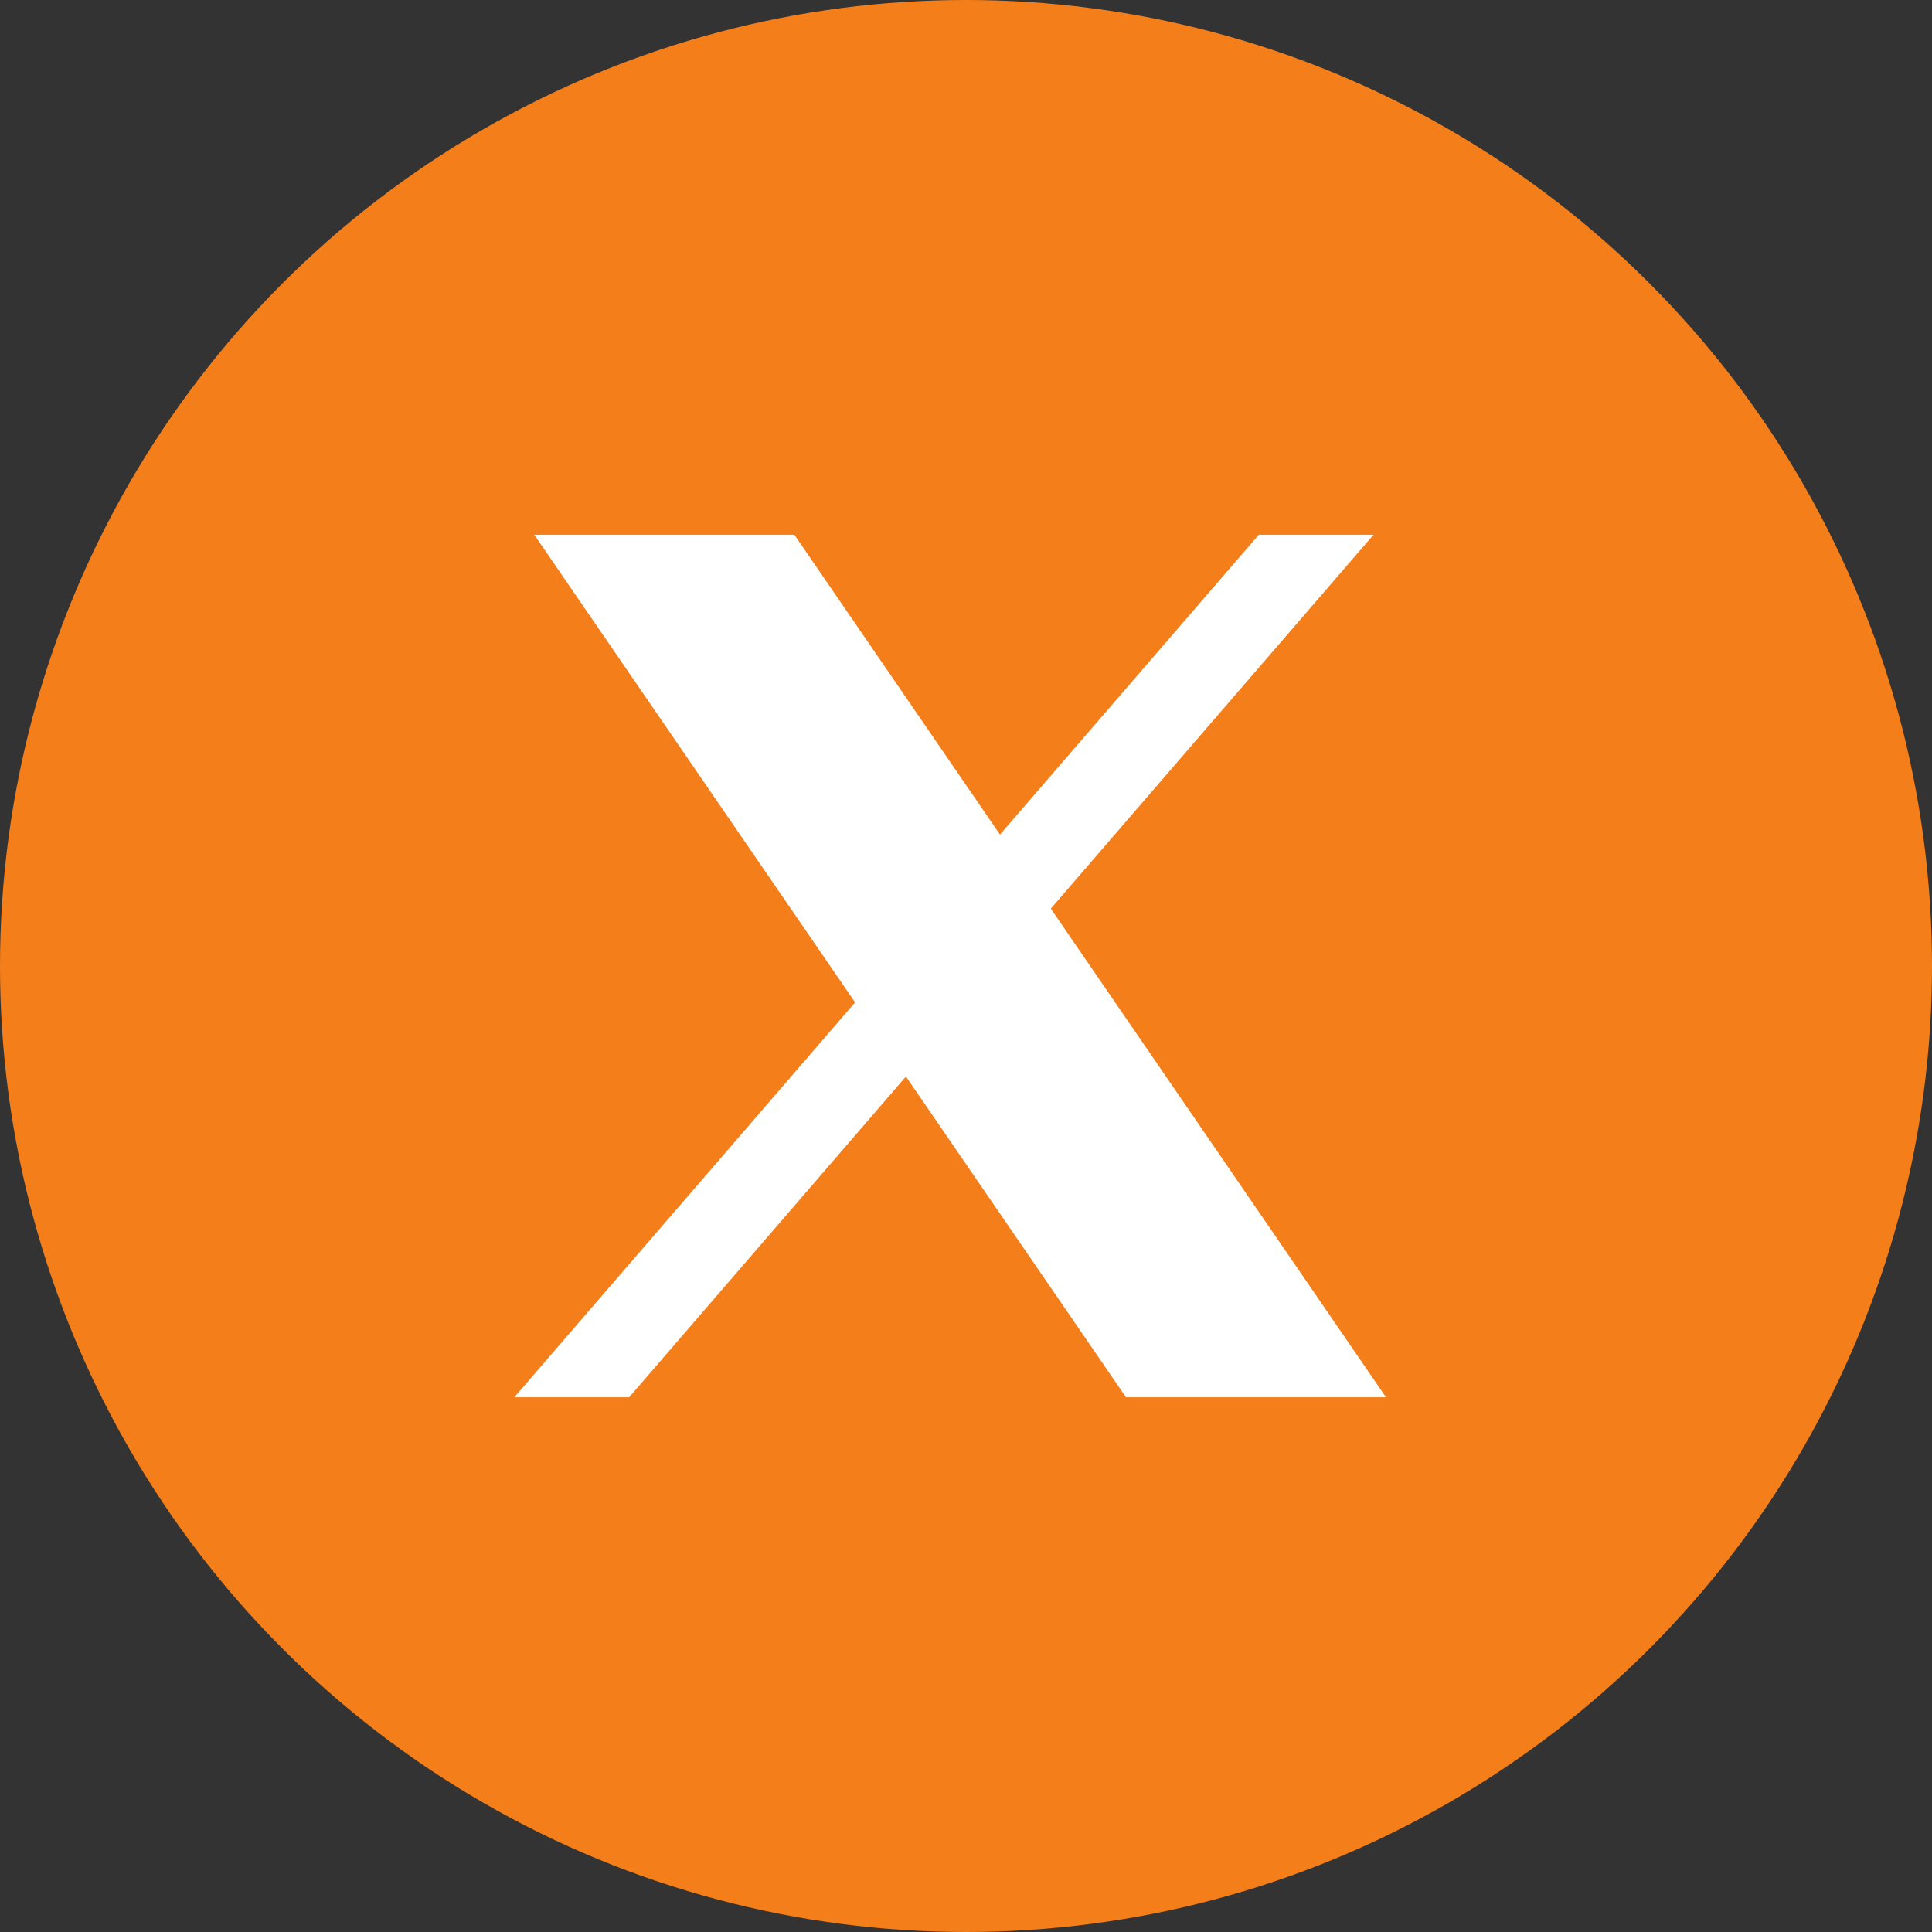
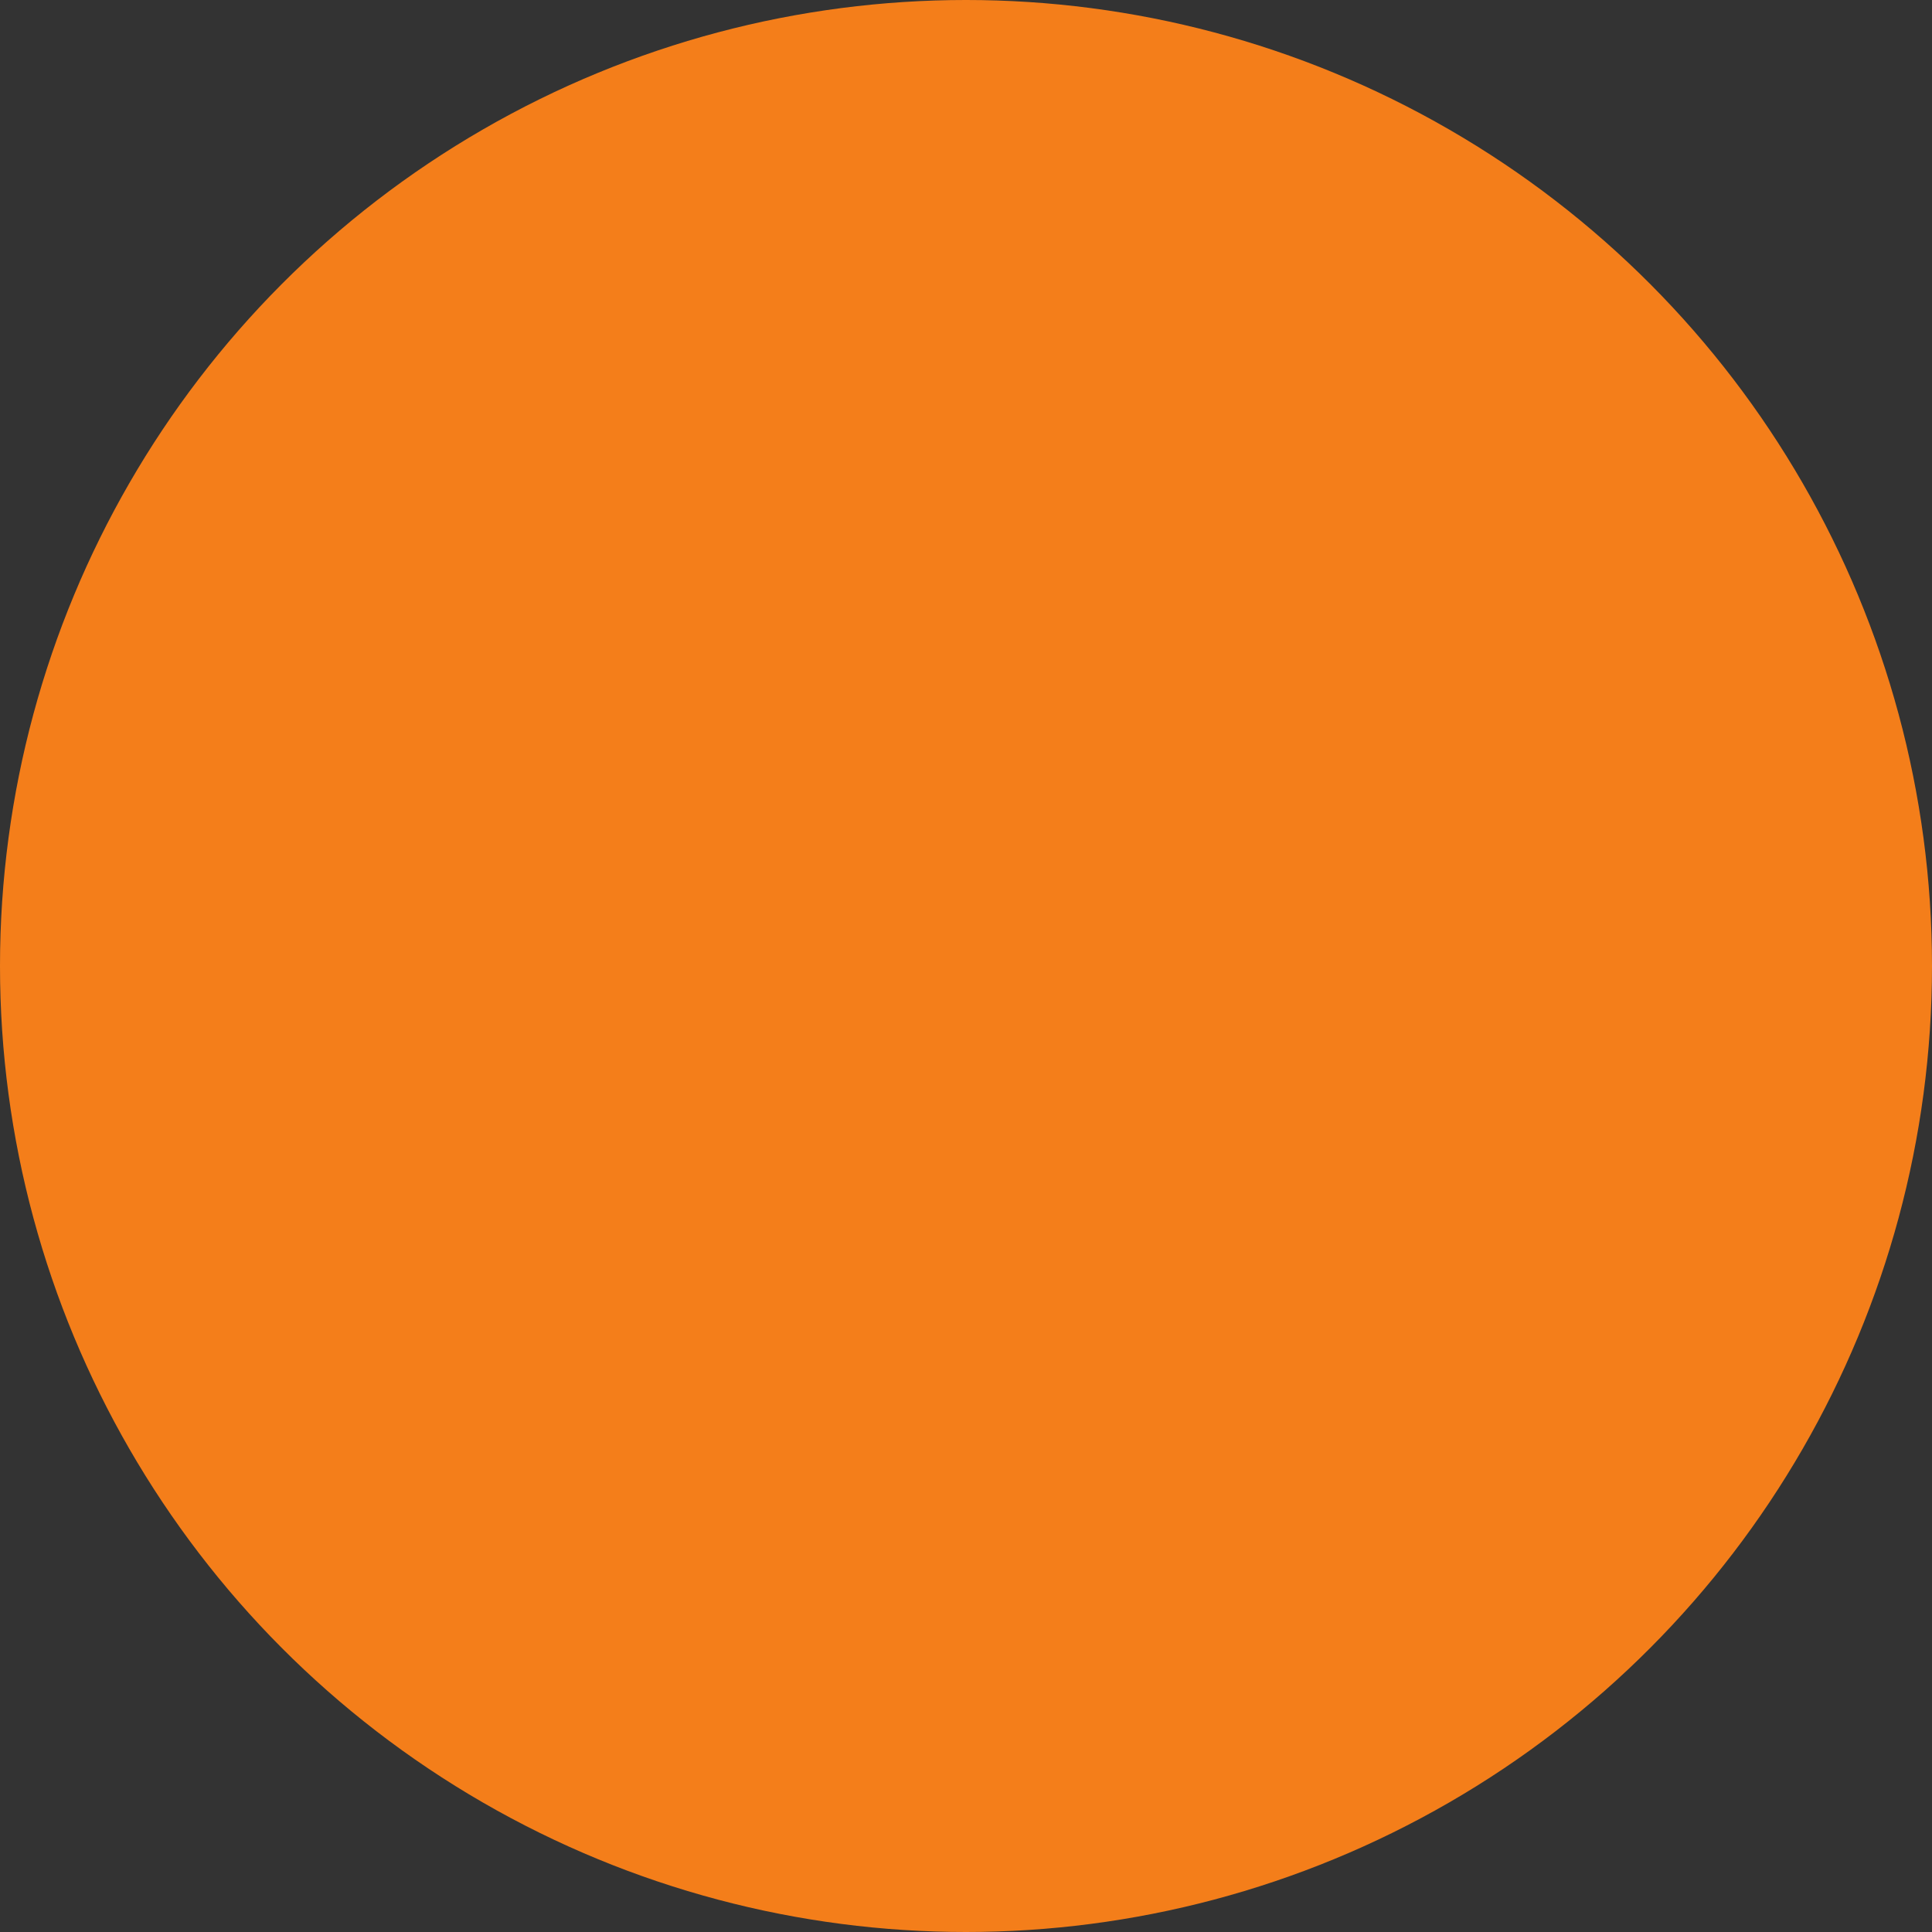
<svg xmlns="http://www.w3.org/2000/svg" width="28" height="28" viewBox="0 0 28 28" fill="none">
  <rect x="0" y="0" width="28" height="28" fill="#333333" stroke="none" />
  <circle cx="14" cy="14" r="14" fill="#F47E1A" />
-   <path d="M8.218 8L12.708 14.545L8 20H9.004L13.152 15.193L16.45 20H19.612L14.914 13.151L19.36 8H18.358L14.47 12.504L11.381 8H8.218Z" fill="white" stroke="white" stroke-width="0.5" />
</svg>